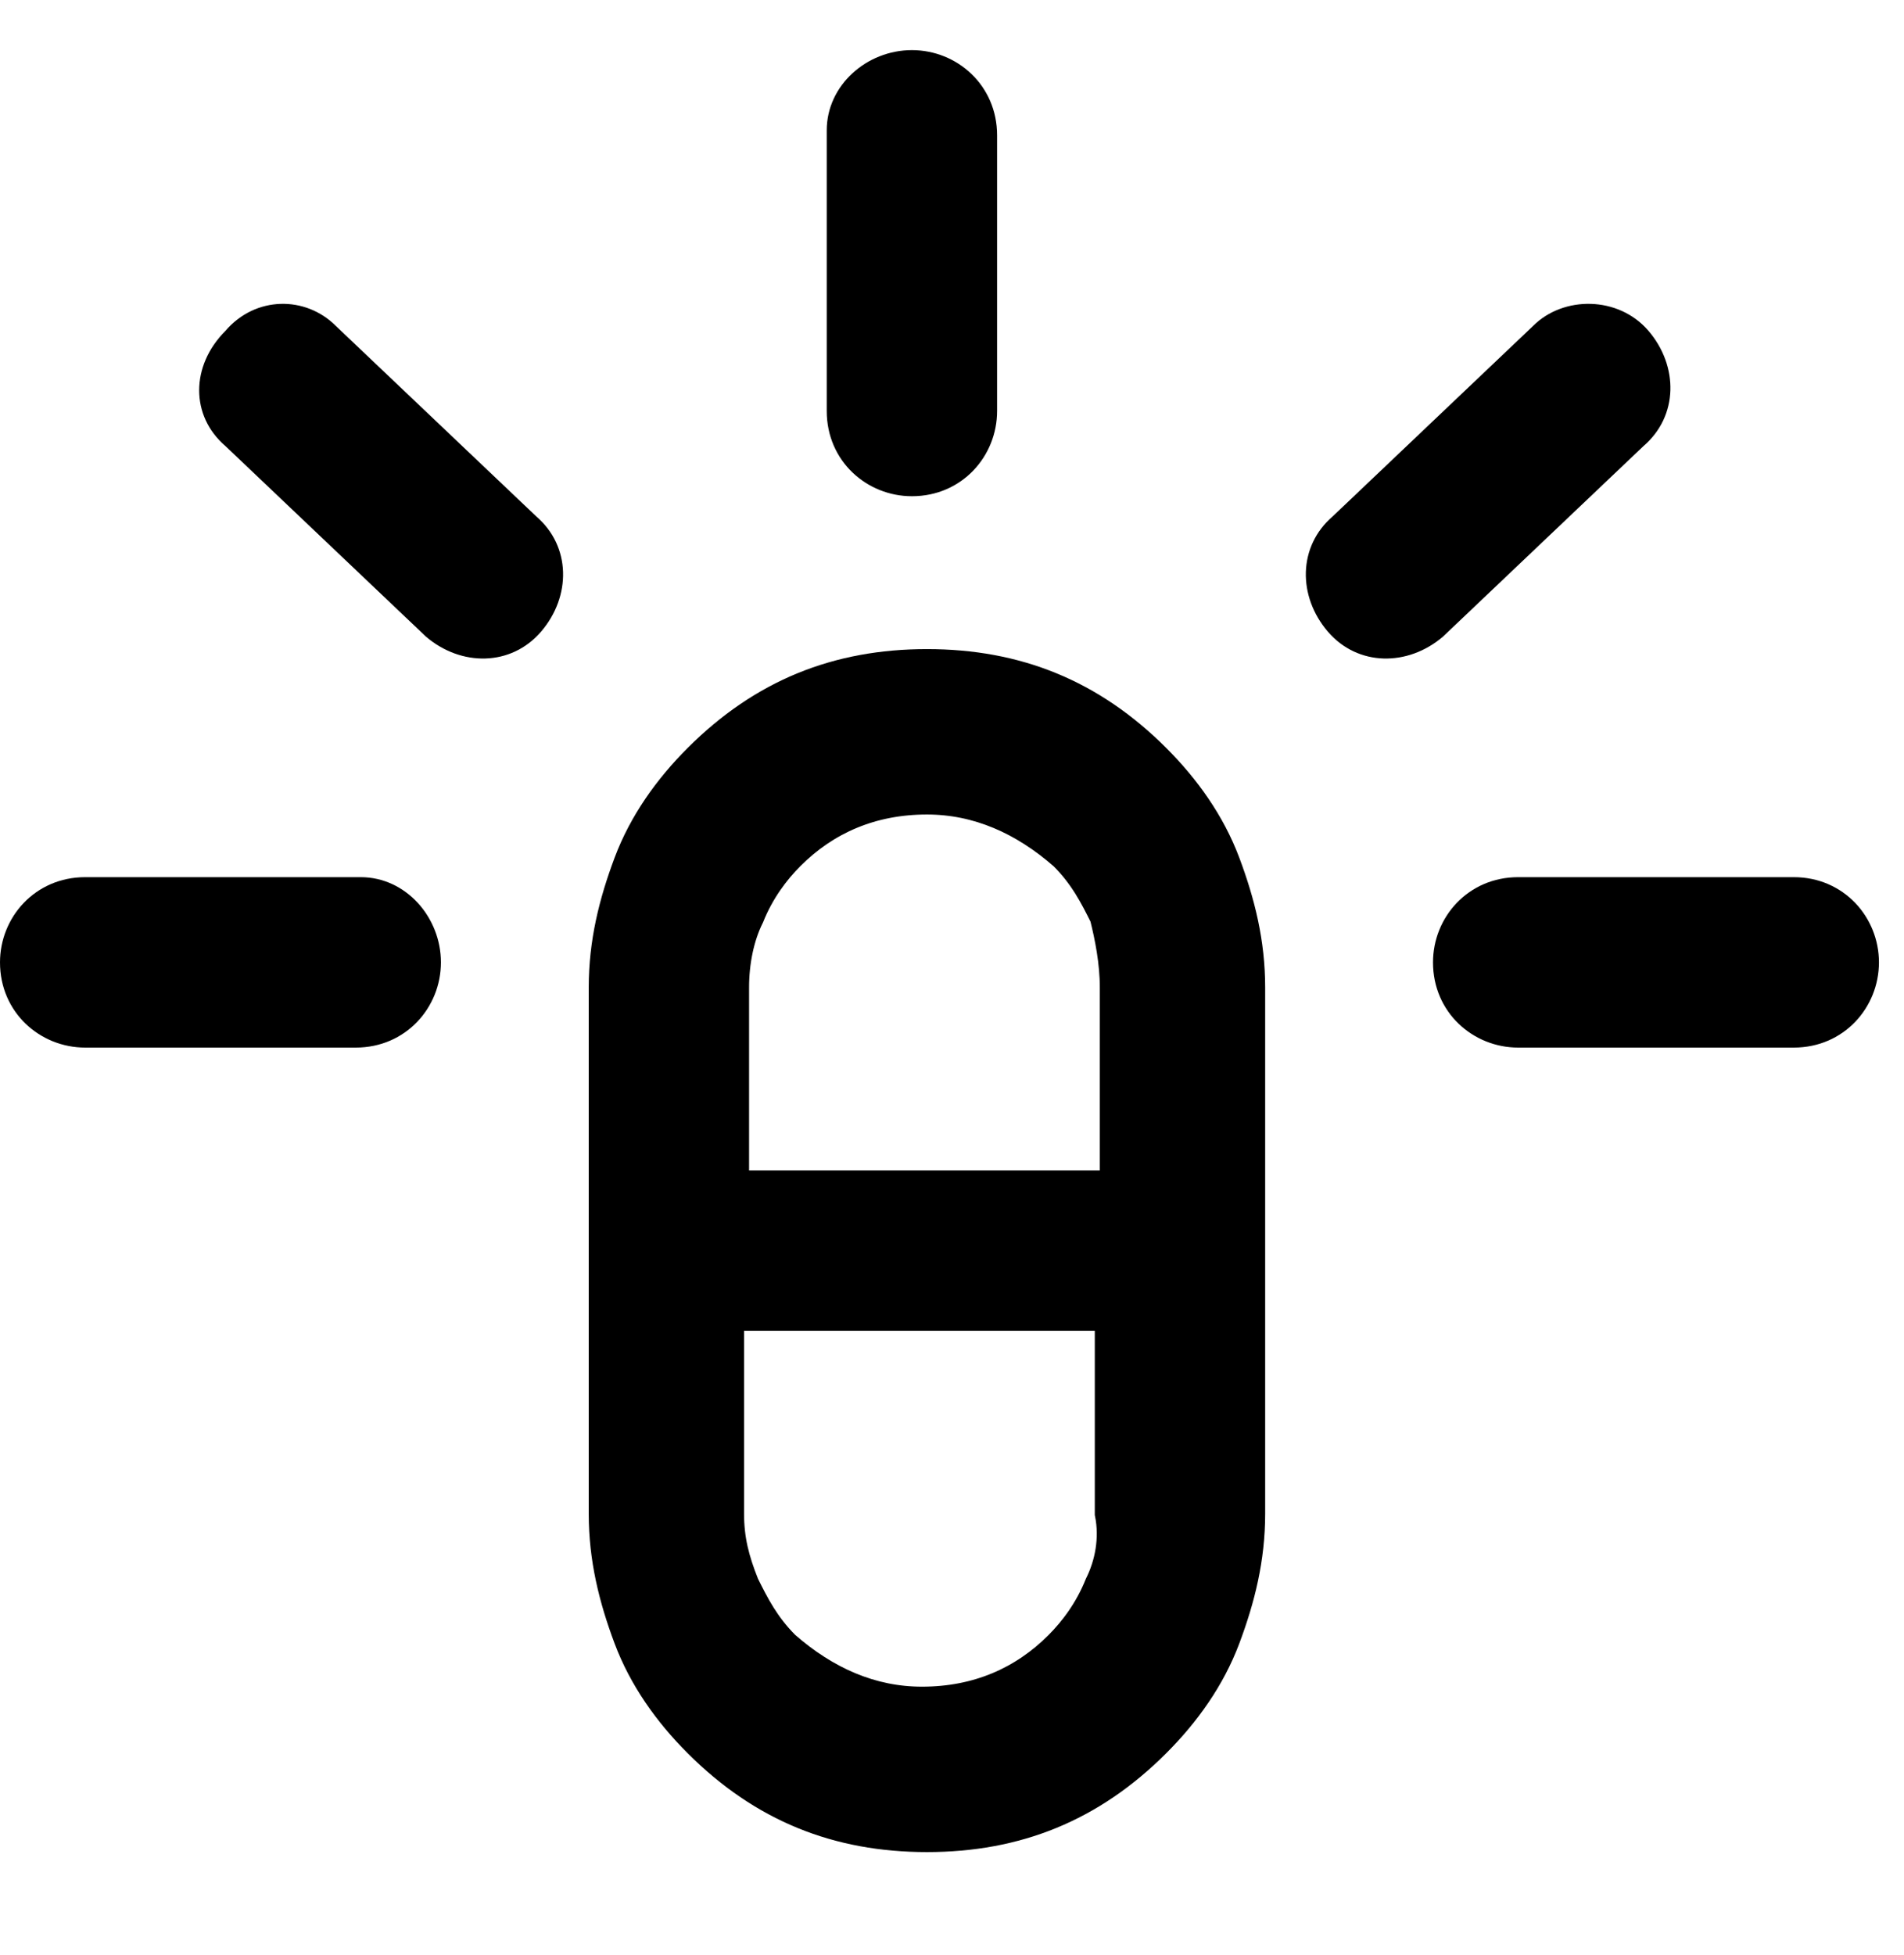
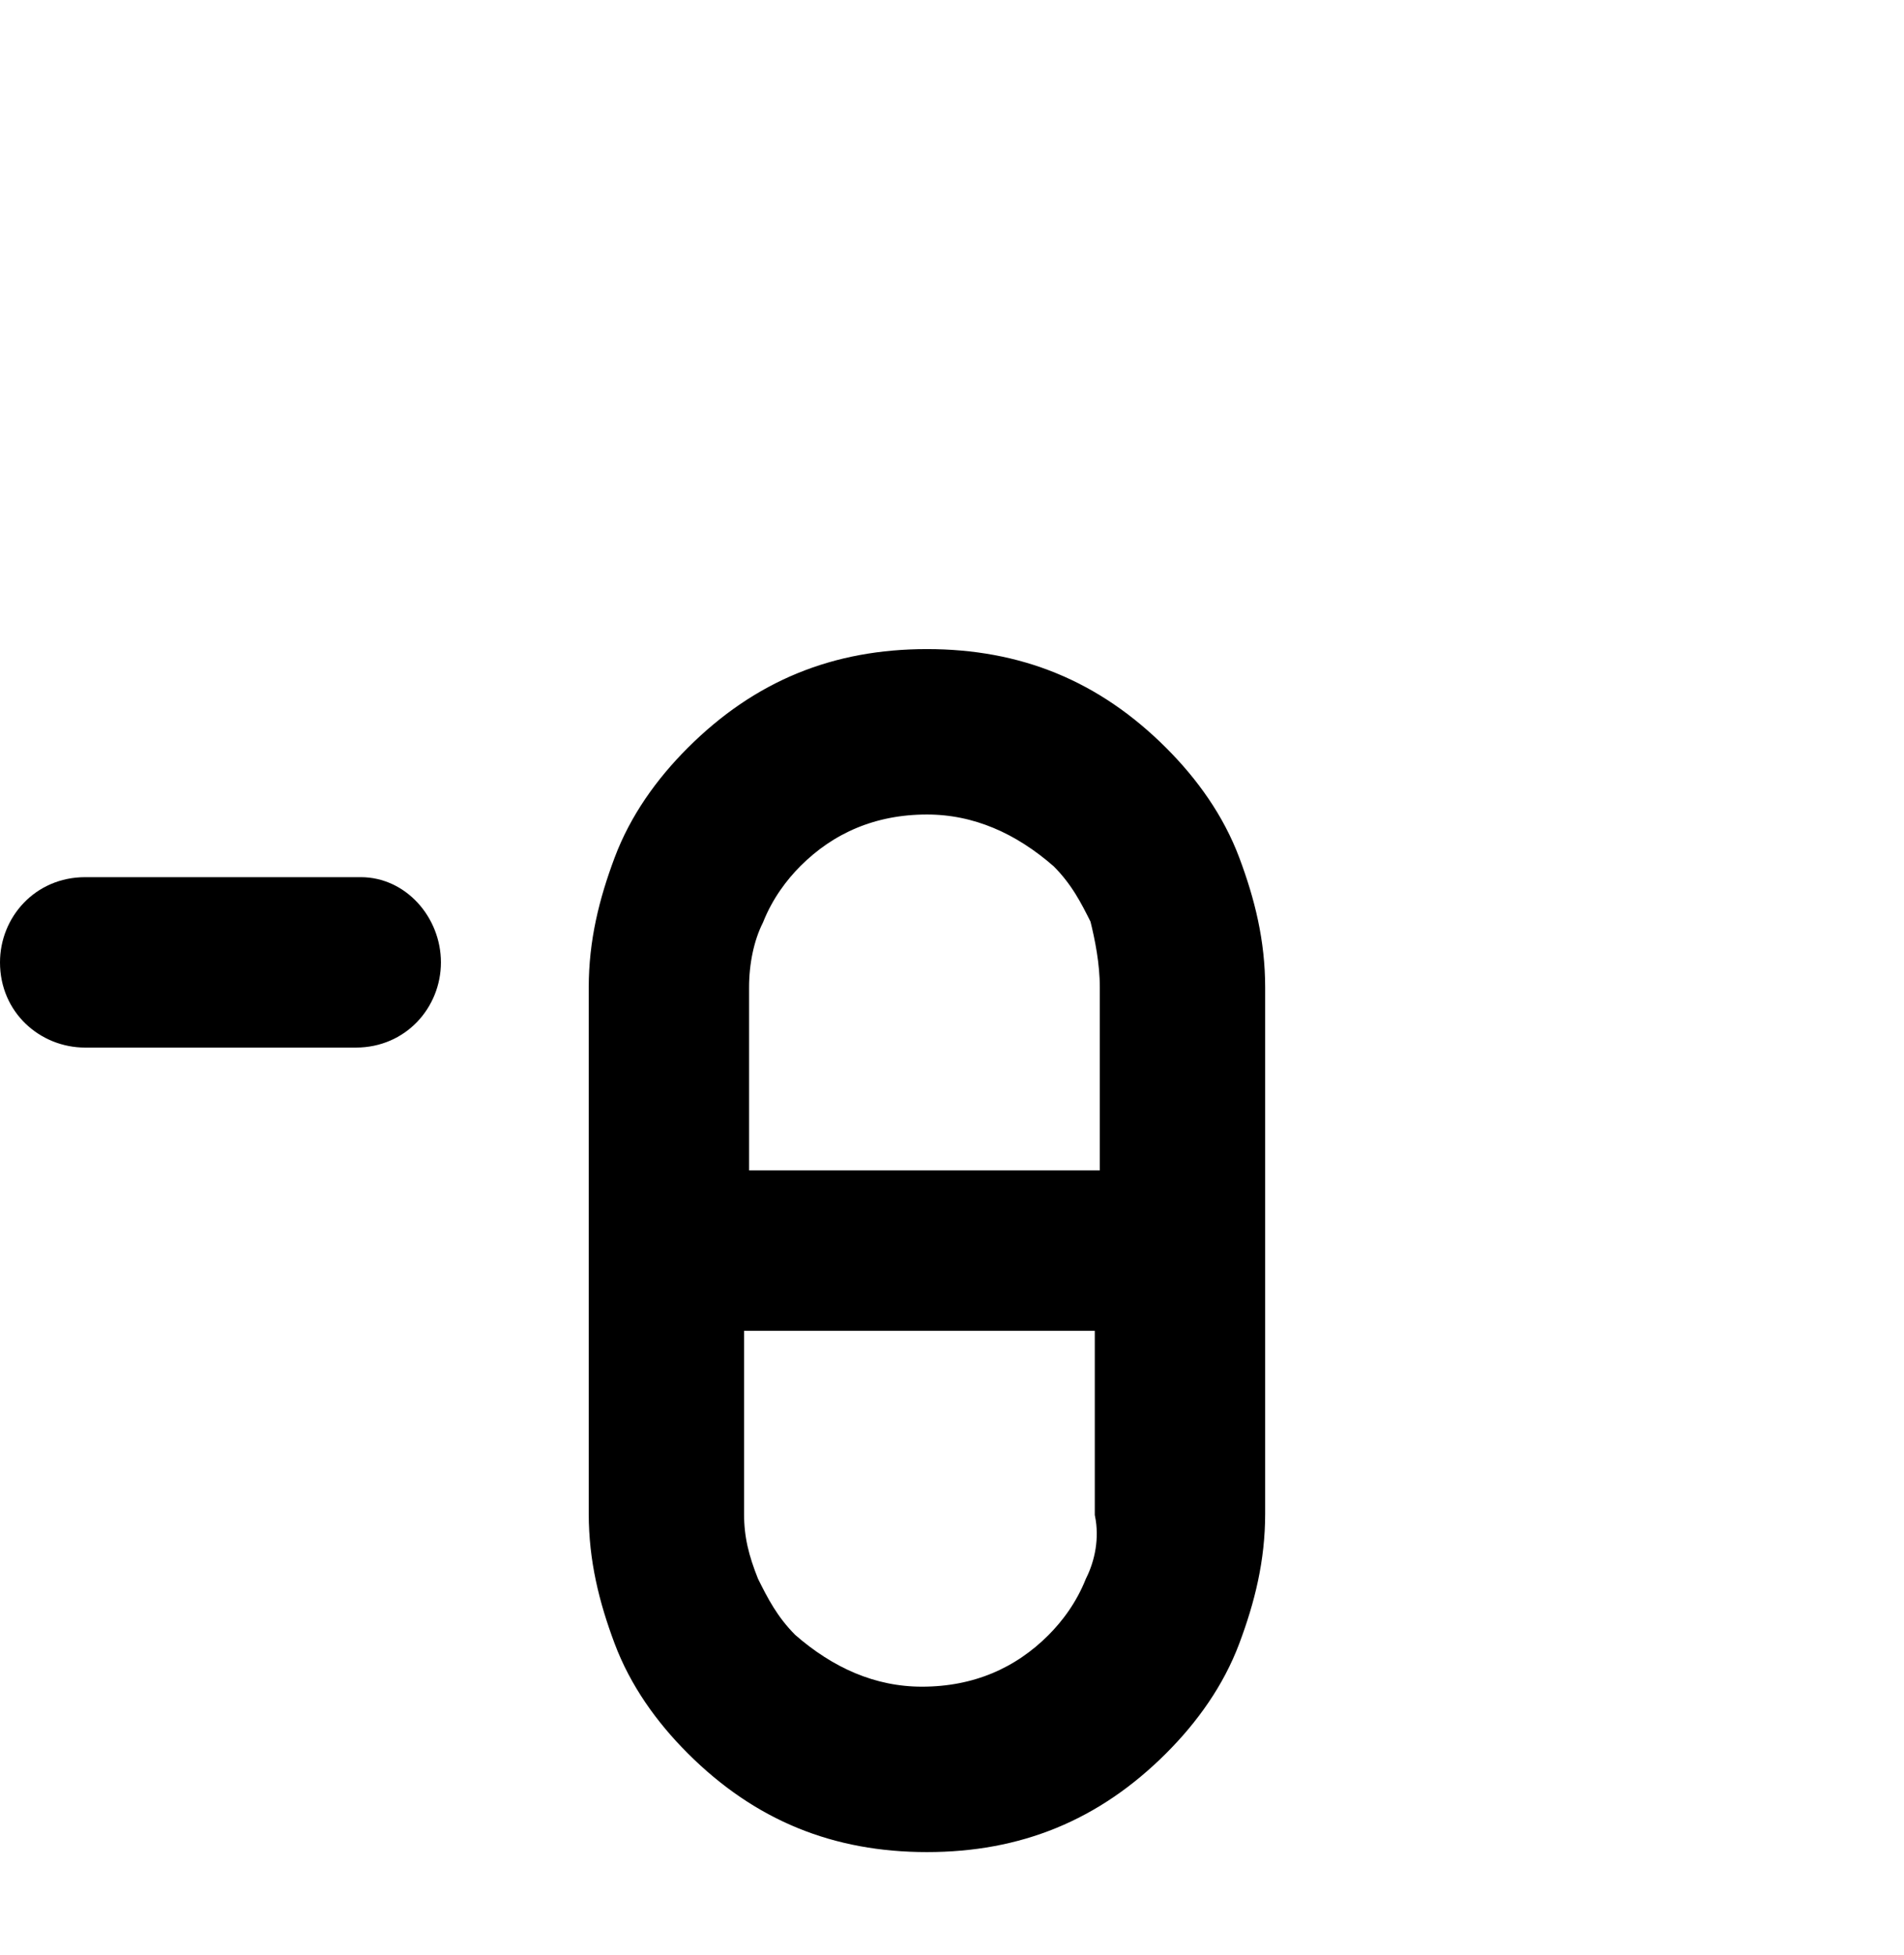
<svg xmlns="http://www.w3.org/2000/svg" id="Layer_1" x="0px" y="0px" viewBox="0 0 38 39" style="enable-background:new 0 0 38 39;" xml:space="preserve">
  <style type="text/css">	.st0{stroke:#000000;stroke-width:0.5;}</style>
  <path class="st0" d="M18.5,36.7c1.8,0,3.3-0.6,4.6-1.9c0.6-0.6,1.1-1.3,1.4-2.1c0.3-0.8,0.5-1.6,0.5-2.5V19.7c0-0.9-0.2-1.7-0.5-2.5  c-0.3-0.8-0.8-1.5-1.4-2.1c-1.3-1.3-2.8-1.9-4.6-1.9c-1.8,0-3.3,0.6-4.6,1.9c-0.6,0.6-1.1,1.3-1.4,2.1C12.2,18,12,18.8,12,19.7v10.5  c0,0.9,0.2,1.7,0.5,2.5c0.3,0.8,0.8,1.5,1.4,2.1C15.2,36.1,16.7,36.7,18.5,36.7z M22.2,19.7l0,3.9h-7.5l0-3.9c0,0,0,0,0,0  c0-0.5,0.1-1,0.3-1.4c0.2-0.5,0.5-0.9,0.8-1.2c0.7-0.7,1.6-1.1,2.7-1.1c1,0,1.9,0.4,2.7,1.1c0.4,0.4,0.6,0.8,0.8,1.2  C22.1,18.7,22.2,19.2,22.2,19.7C22.2,19.7,22.2,19.7,22.2,19.7z M21.9,31.6c-0.2,0.5-0.5,0.9-0.8,1.2c-0.7,0.7-1.6,1.1-2.7,1.1  c-1,0-1.9-0.4-2.7-1.1c-0.4-0.4-0.6-0.8-0.8-1.2c-0.2-0.5-0.3-0.9-0.3-1.4c0,0,0,0,0,0l0-3.9h7.5l0,3.9c0,0,0,0,0,0  C22.2,30.7,22.1,31.2,21.9,31.6z" />
-   <path d="M18.2,1L18.2,1c0.9,0,1.7,0.7,1.7,1.7v5.5c0,0.9-0.7,1.7-1.7,1.7h0c-0.9,0-1.7-0.7-1.7-1.7V2.6C16.5,1.7,17.3,1,18.2,1z" />
-   <path d="M37.5,19.2L37.5,19.2c0,0.9-0.7,1.7-1.7,1.7h-5.5c-0.9,0-1.7-0.7-1.7-1.7l0,0c0-0.9,0.7-1.7,1.7-1.7h5.5  C36.8,17.5,37.5,18.3,37.5,19.2z" />
-   <path d="M32.9,6.6L32.9,6.6c0.6,0.7,0.6,1.7-0.1,2.3l-4,3.8c-0.7,0.6-1.7,0.6-2.3-0.1l0,0c-0.6-0.7-0.6-1.7,0.1-2.3l4-3.8  C31.2,5.9,32.3,5.9,32.9,6.6z" />
-   <path d="M4.5,6.6L4.5,6.6C3.8,7.3,3.8,8.3,4.5,8.9l4,3.8c0.7,0.6,1.7,0.6,2.3-0.1l0,0c0.6-0.7,0.6-1.7-0.1-2.3l-4-3.8  C6.1,5.9,5.1,5.9,4.5,6.6z" />
  <path d="M8.8,19.2L8.8,19.2c0,0.9-0.7,1.7-1.7,1.7H1.7c-0.9,0-1.7-0.7-1.7-1.7l0,0c0-0.9,0.7-1.7,1.7-1.7h5.5  C8.1,17.5,8.8,18.3,8.8,19.2z" />
</svg>